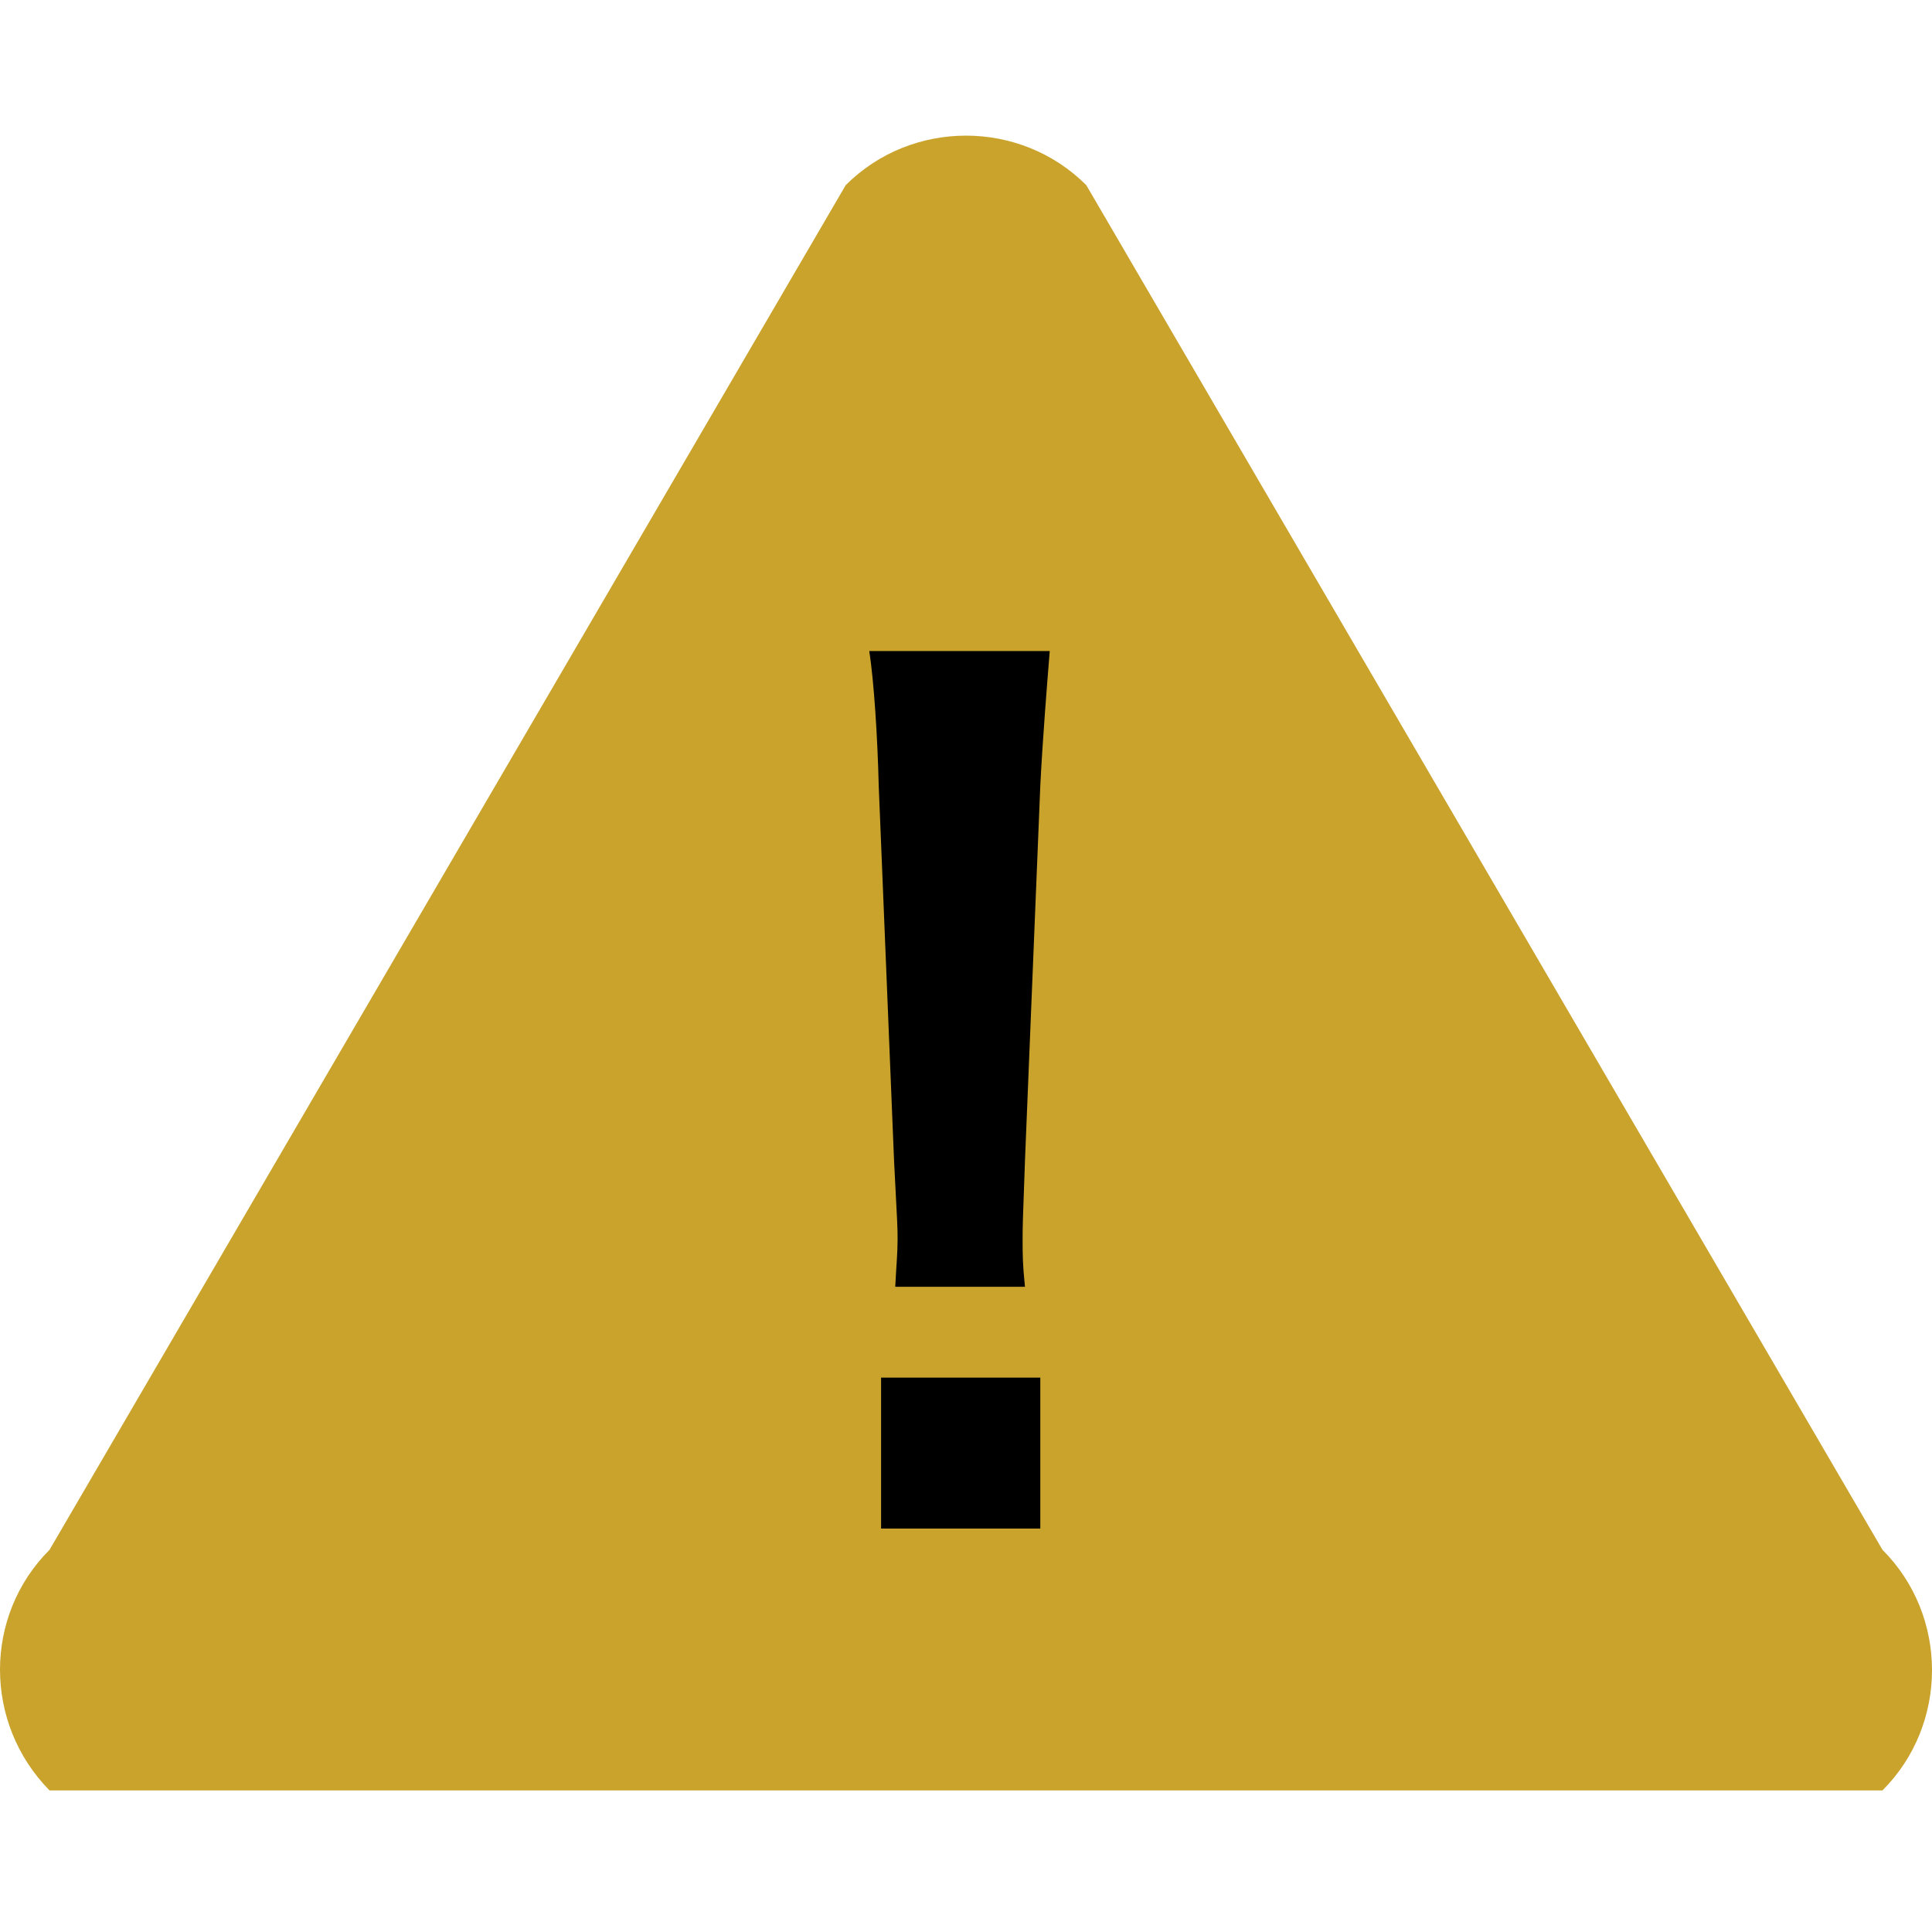
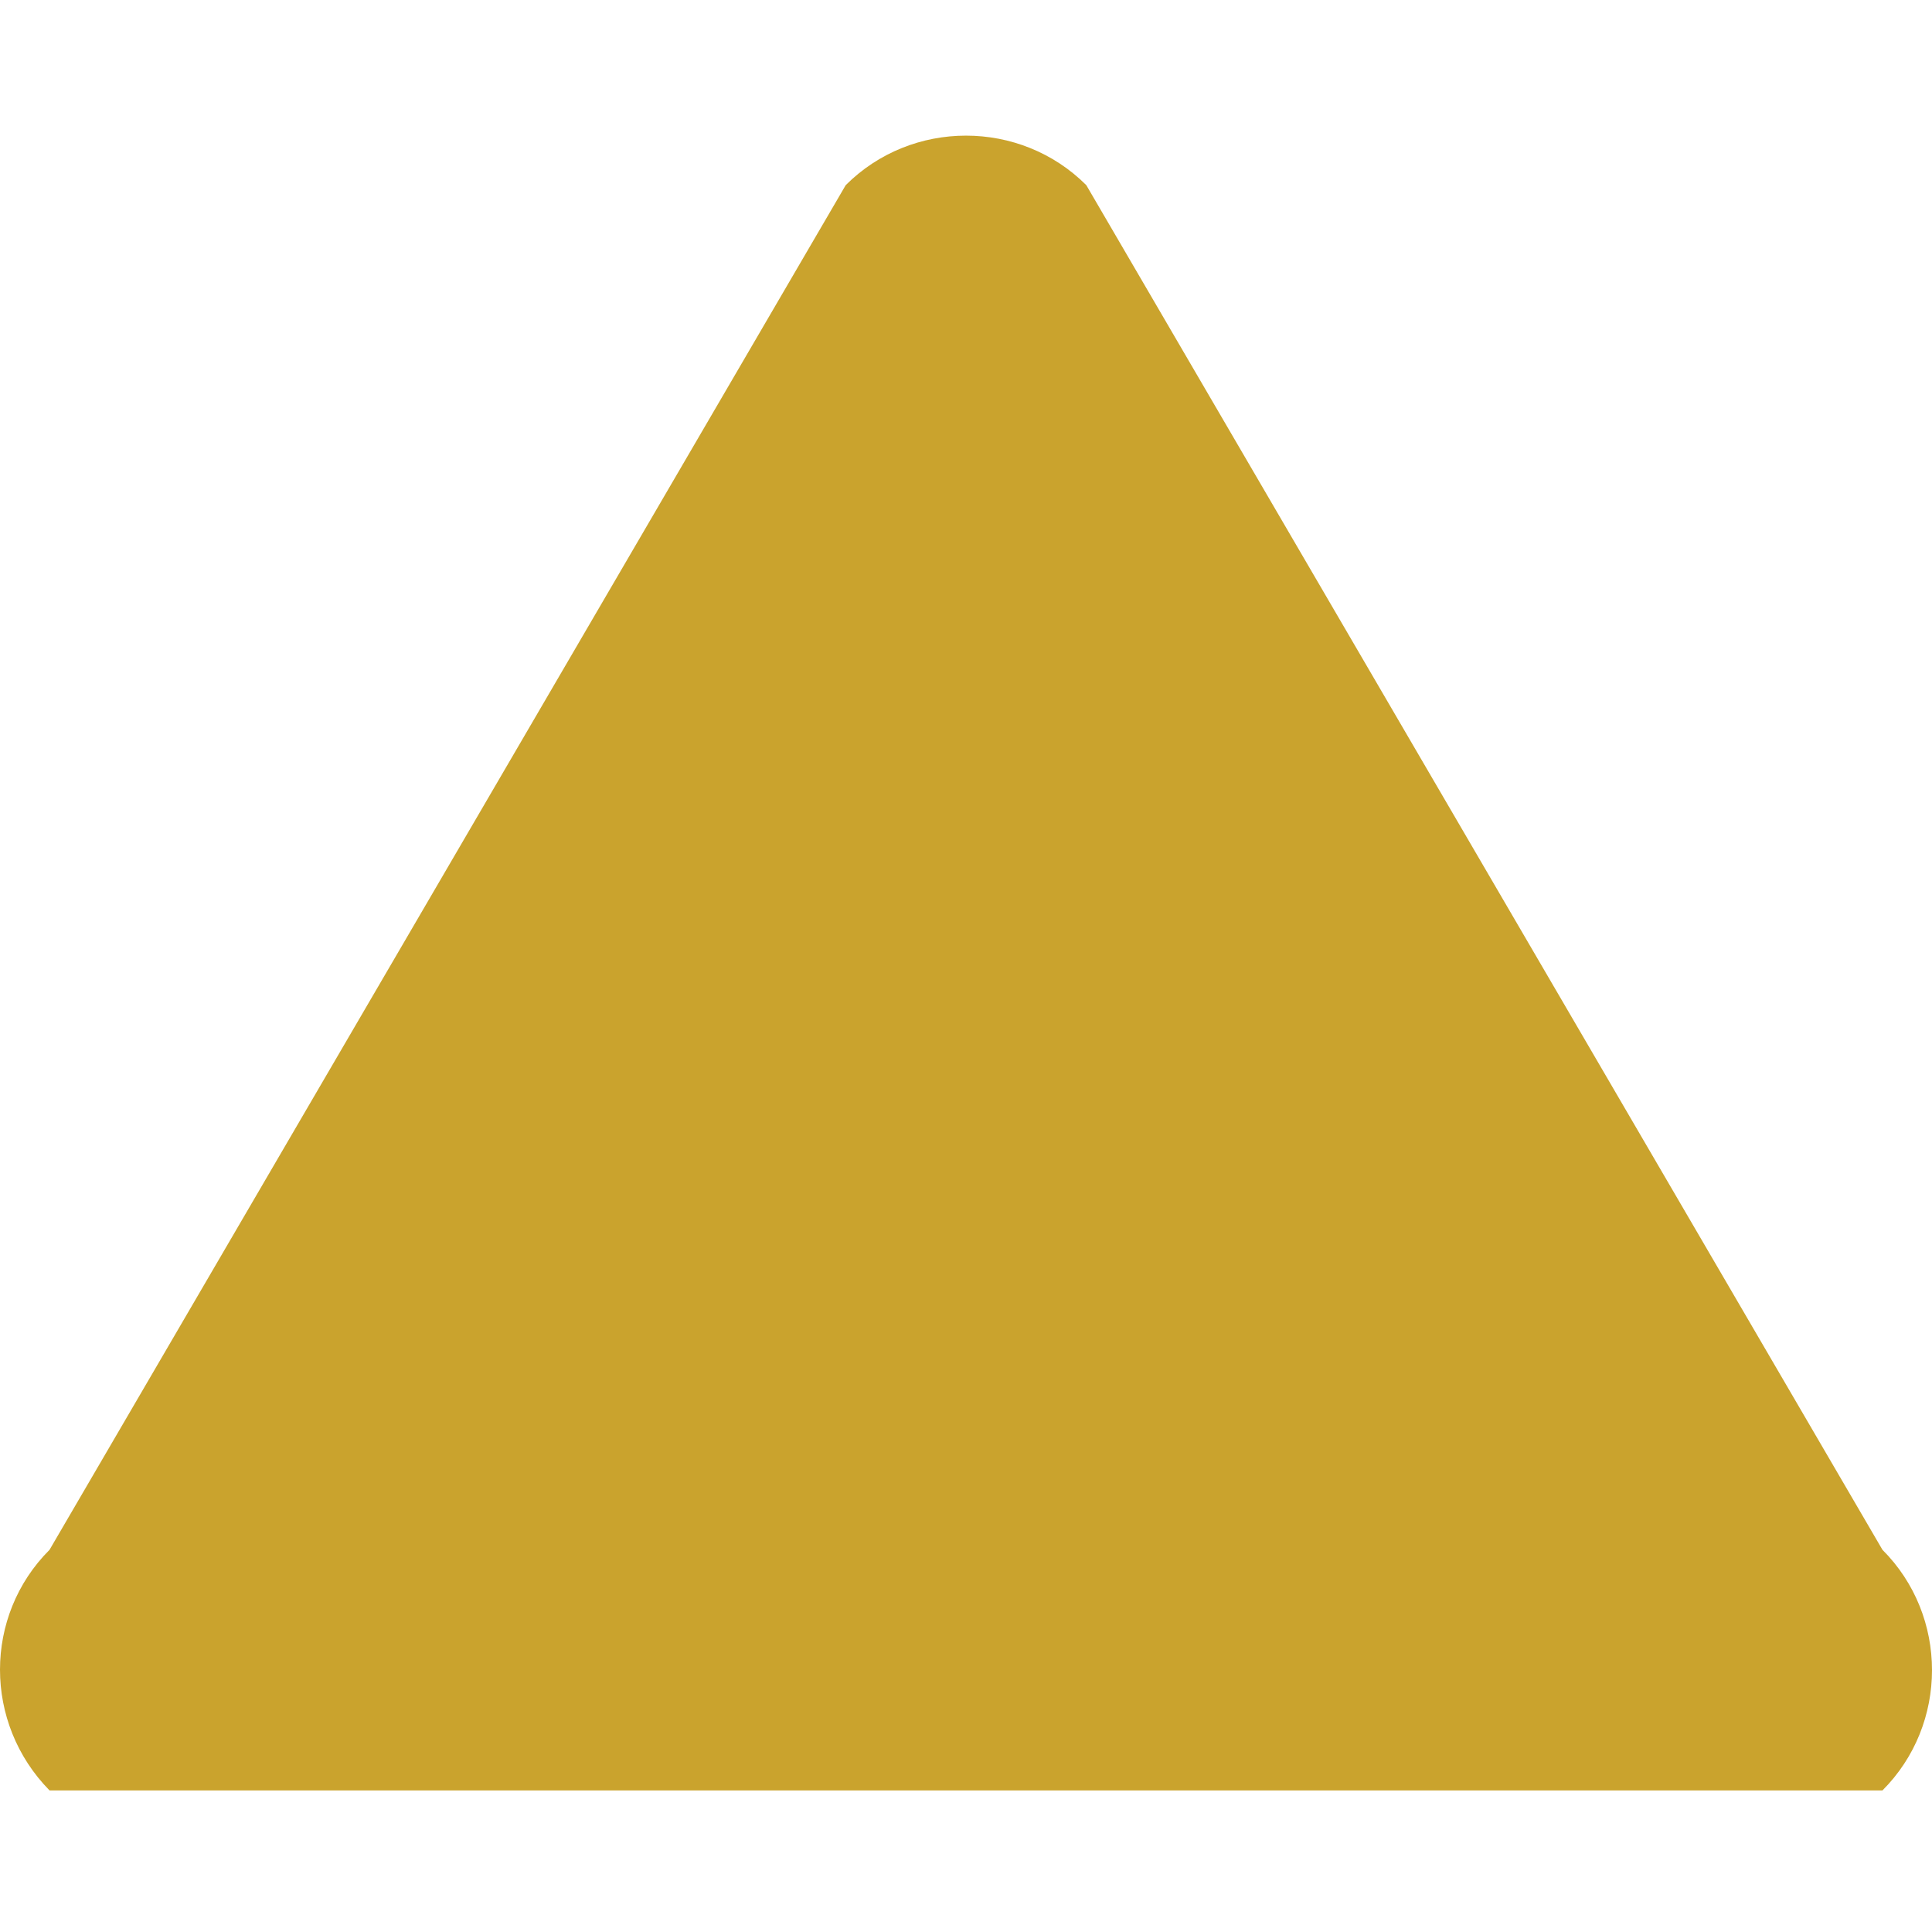
<svg xmlns="http://www.w3.org/2000/svg" version="1.1" id="レイヤー_1" x="0px" y="0px" viewBox="0 0 163.8 163.2" style="enable-background:new 0 0 163.8 163.2;" xml:space="preserve">
  <style type="text/css">
	.st0{fill-rule:evenodd;clip-rule:evenodd;fill:#CAA32D;}
</style>
  <path id="SVGID_5_" class="st0" d="M4.2,131.4L71.7,15.7c5.6-5.6,14.8-5.6,20.4,0l67.5,115.7c5.6,5.6,5.6,14.8,0,20.4H4.2  C-1.4,146.1-1.4,137,4.2,131.4L4.2,131.4z" />
-   <path id="SVGID_7_" d="M86.9,109.1c-0.2-1.9-0.2-2.8-0.2-3.9c0-1.3,0-1.3,0.2-6.8l1.3-31.8c0.2-4,0.6-8.9,0.8-11.4H73.7  c0.4,2.6,0.7,7.3,0.8,11.4l1.3,31.8c0.3,5.7,0.3,5.7,0.3,6.7c0,1.1-0.1,2.1-0.2,4H86.9L86.9,109.1z M88.2,129.6v-12.8H74.7v12.8  H88.2L88.2,129.6z" />
</svg>